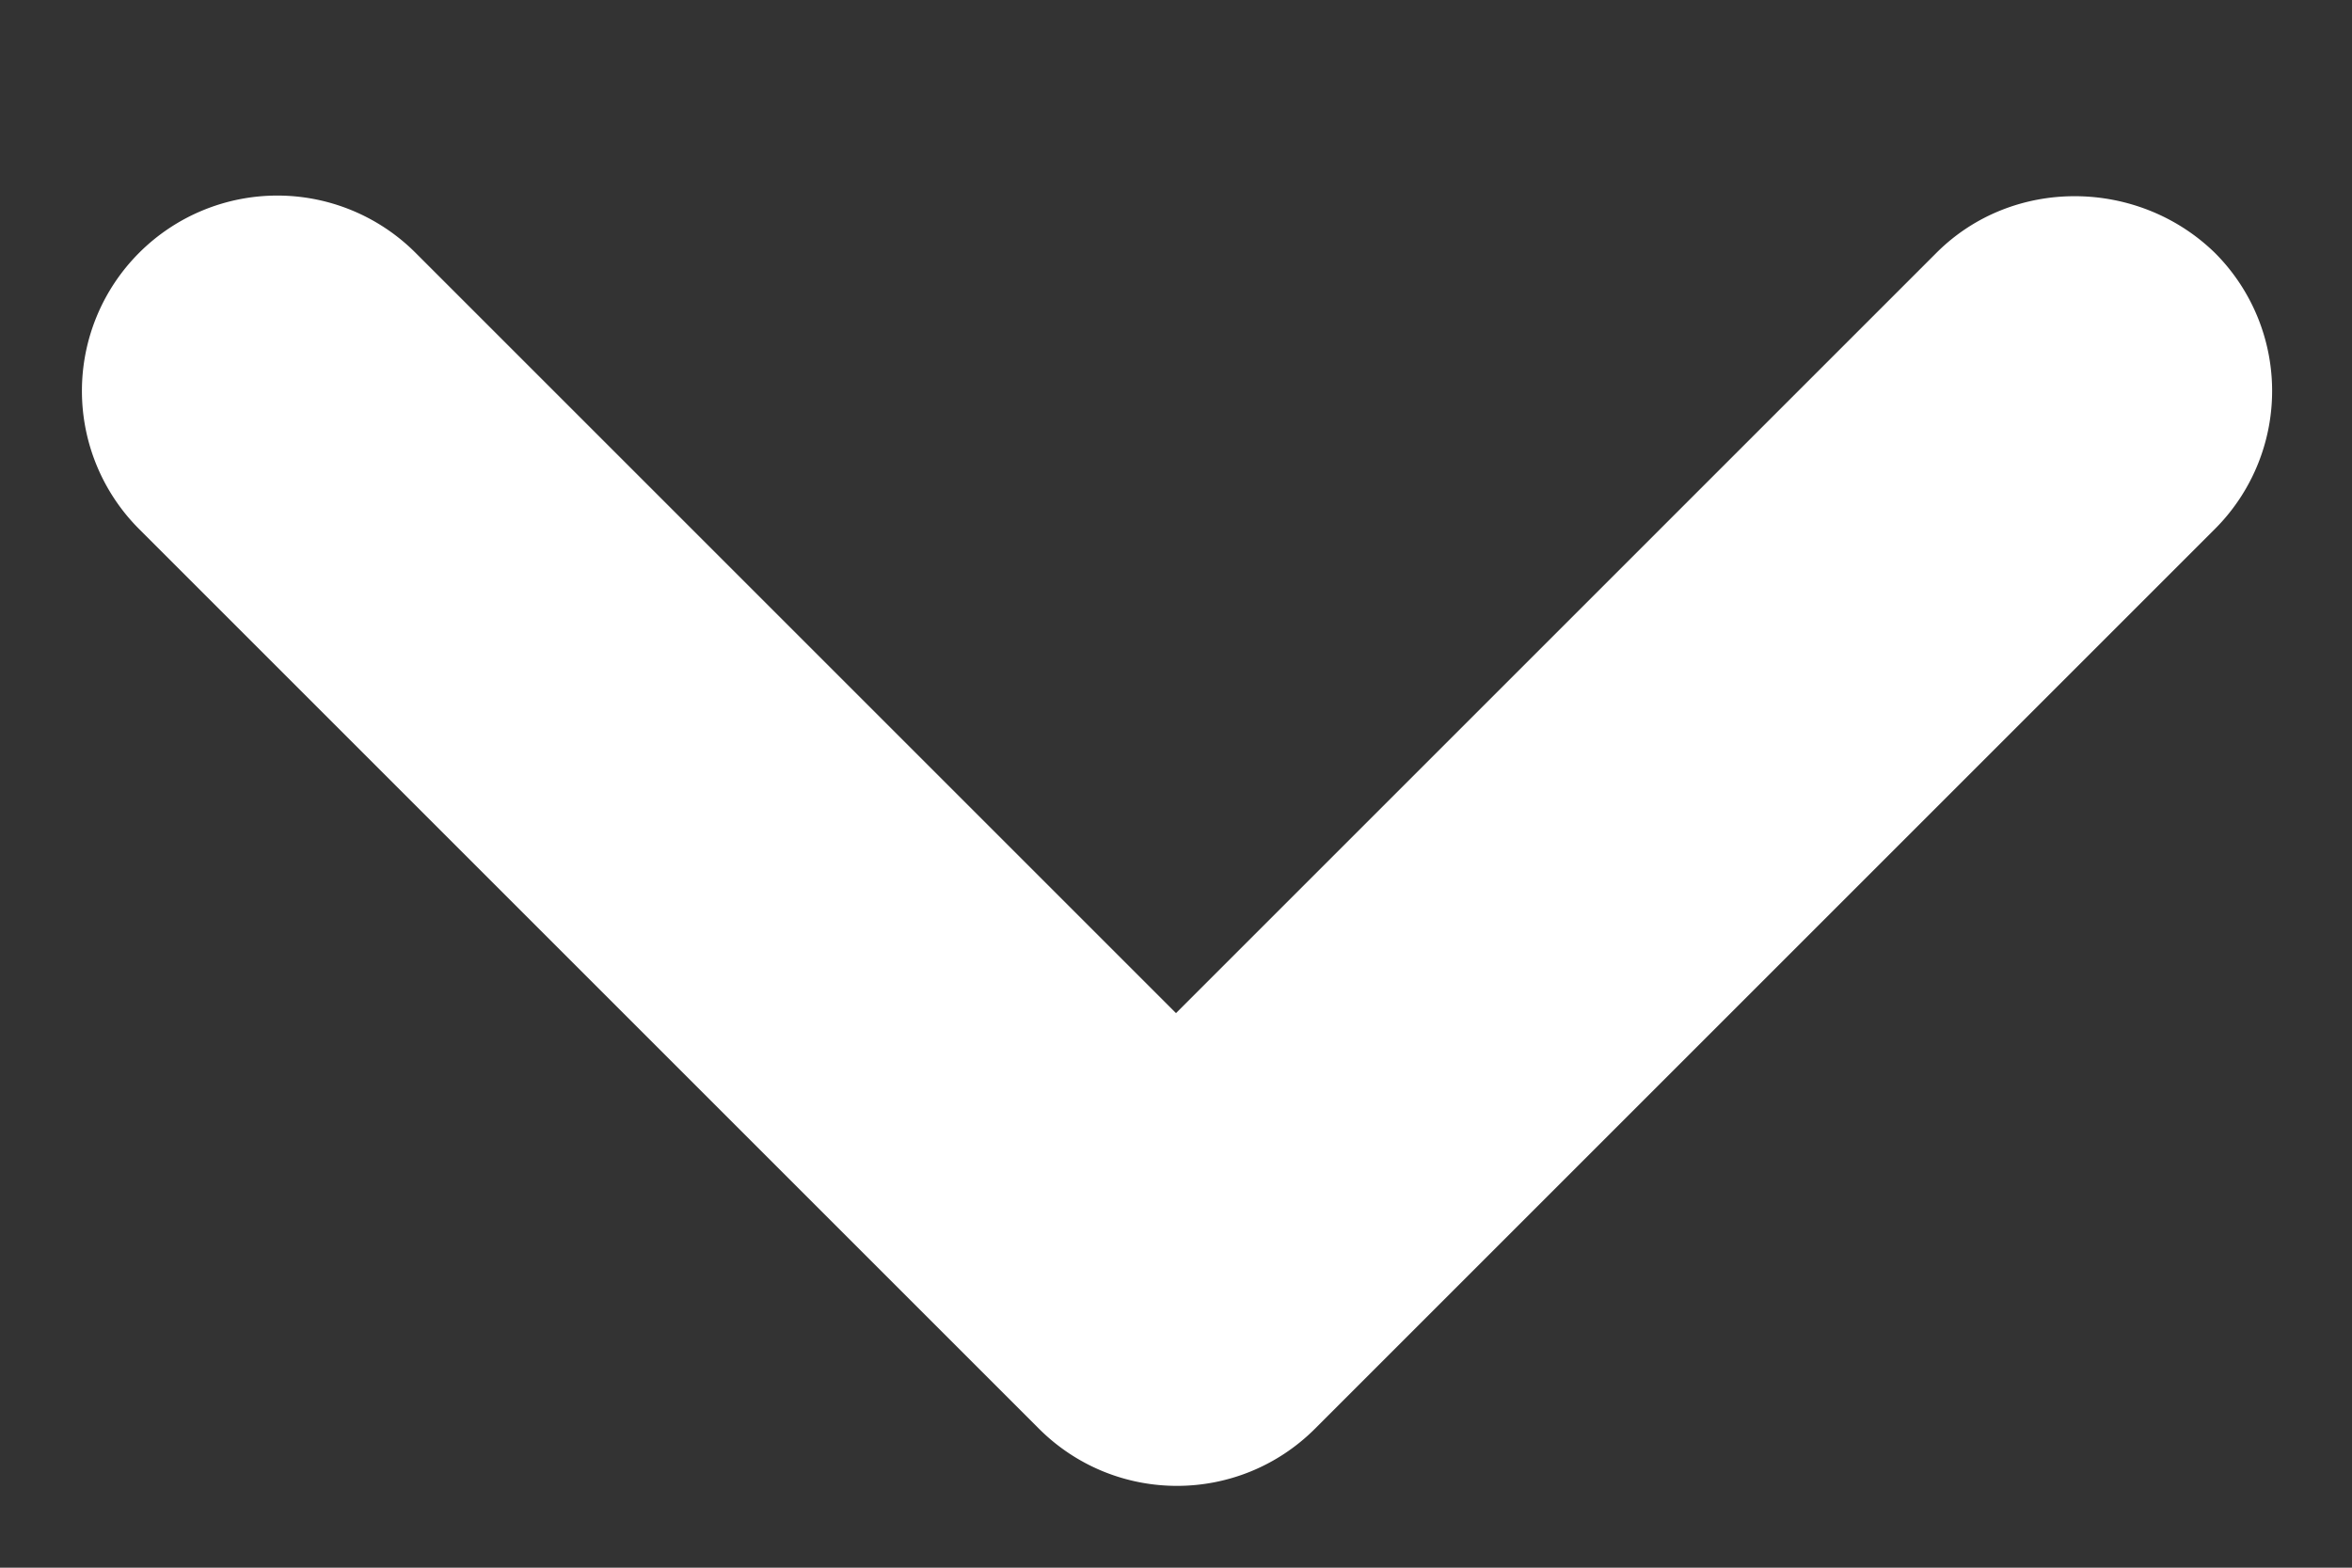
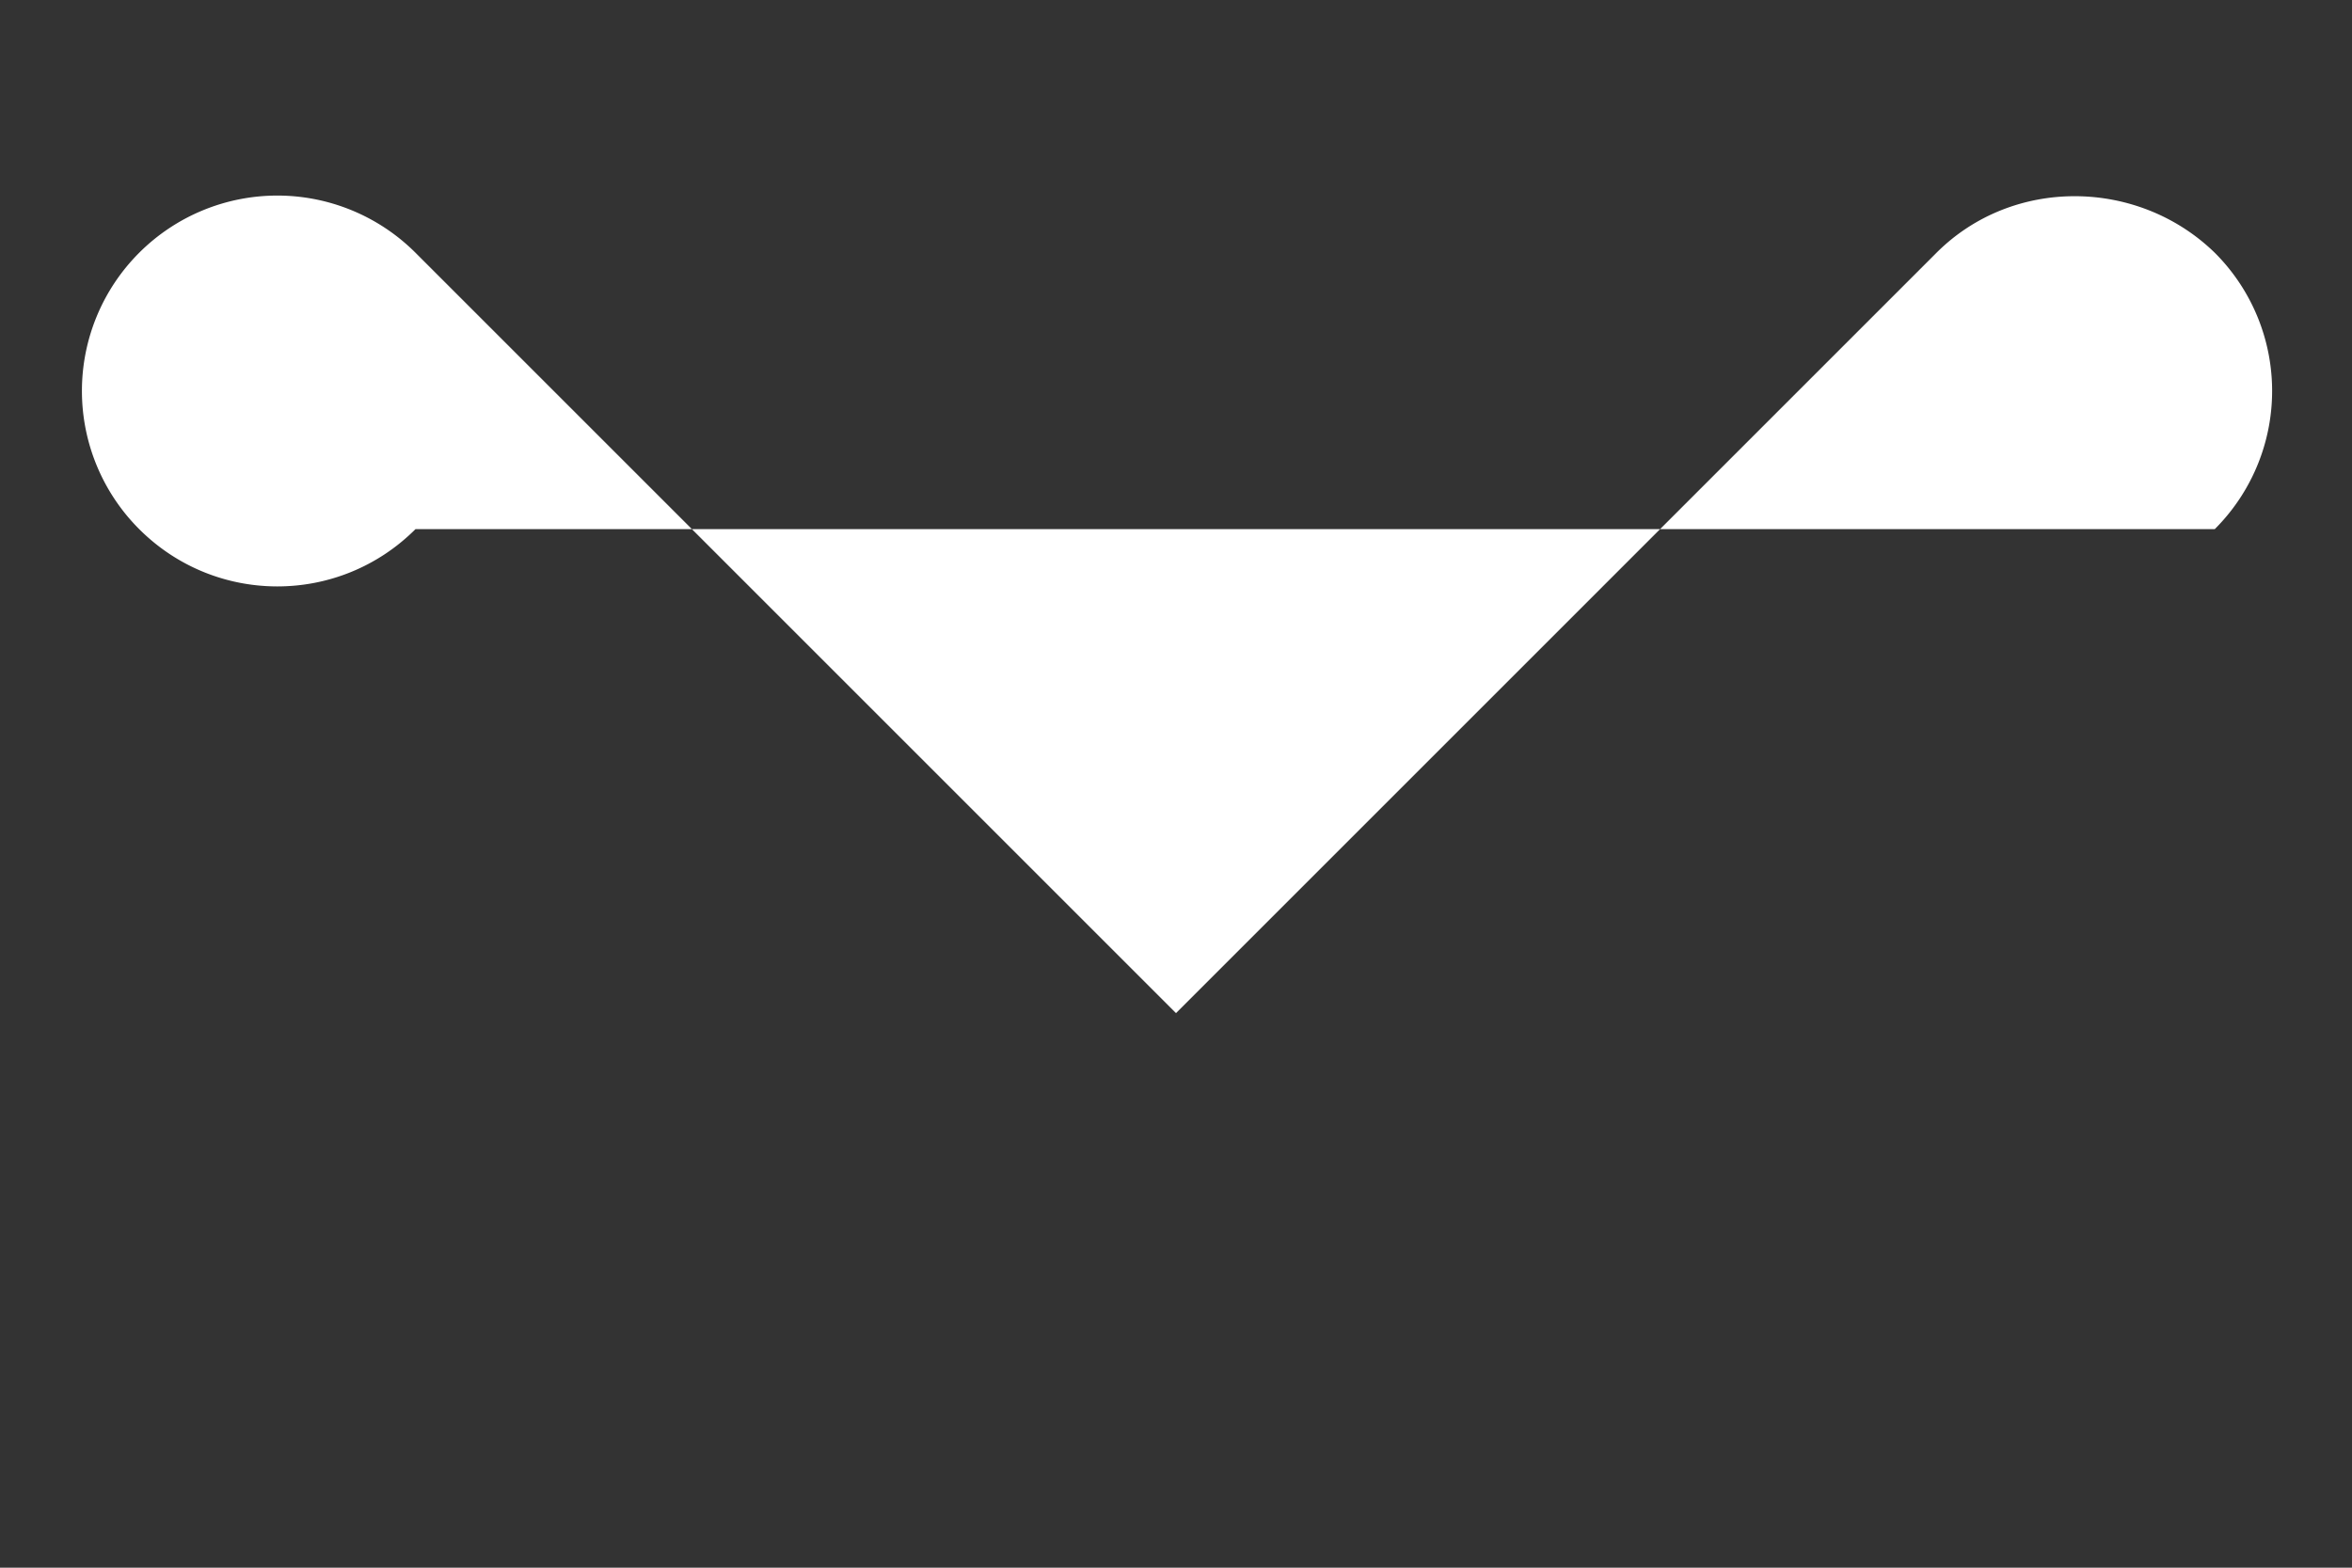
<svg xmlns="http://www.w3.org/2000/svg" width="12" height="8" viewBox="0 0 12 8" fill="none">
  <rect x="0" y="0" width="12" height="8" fill="#333333" stroke="none" />
-   <path d="M9.88 1.29L6 5.17 2.12 1.29A.996.996 0 1 0 .71 2.7L5.3 7.29c.39.39 1.02.39 1.41 0L11.3 2.7a.996.996 0 0 0 0-1.41c-.39-.38-1.03-.39-1.42 0z" fill="#fff" />
+   <path d="M9.88 1.29L6 5.17 2.12 1.29A.996.996 0 1 0 .71 2.7c.39.39 1.02.39 1.41 0L11.3 2.7a.996.996 0 0 0 0-1.41c-.39-.38-1.03-.39-1.42 0z" fill="#fff" />
</svg>